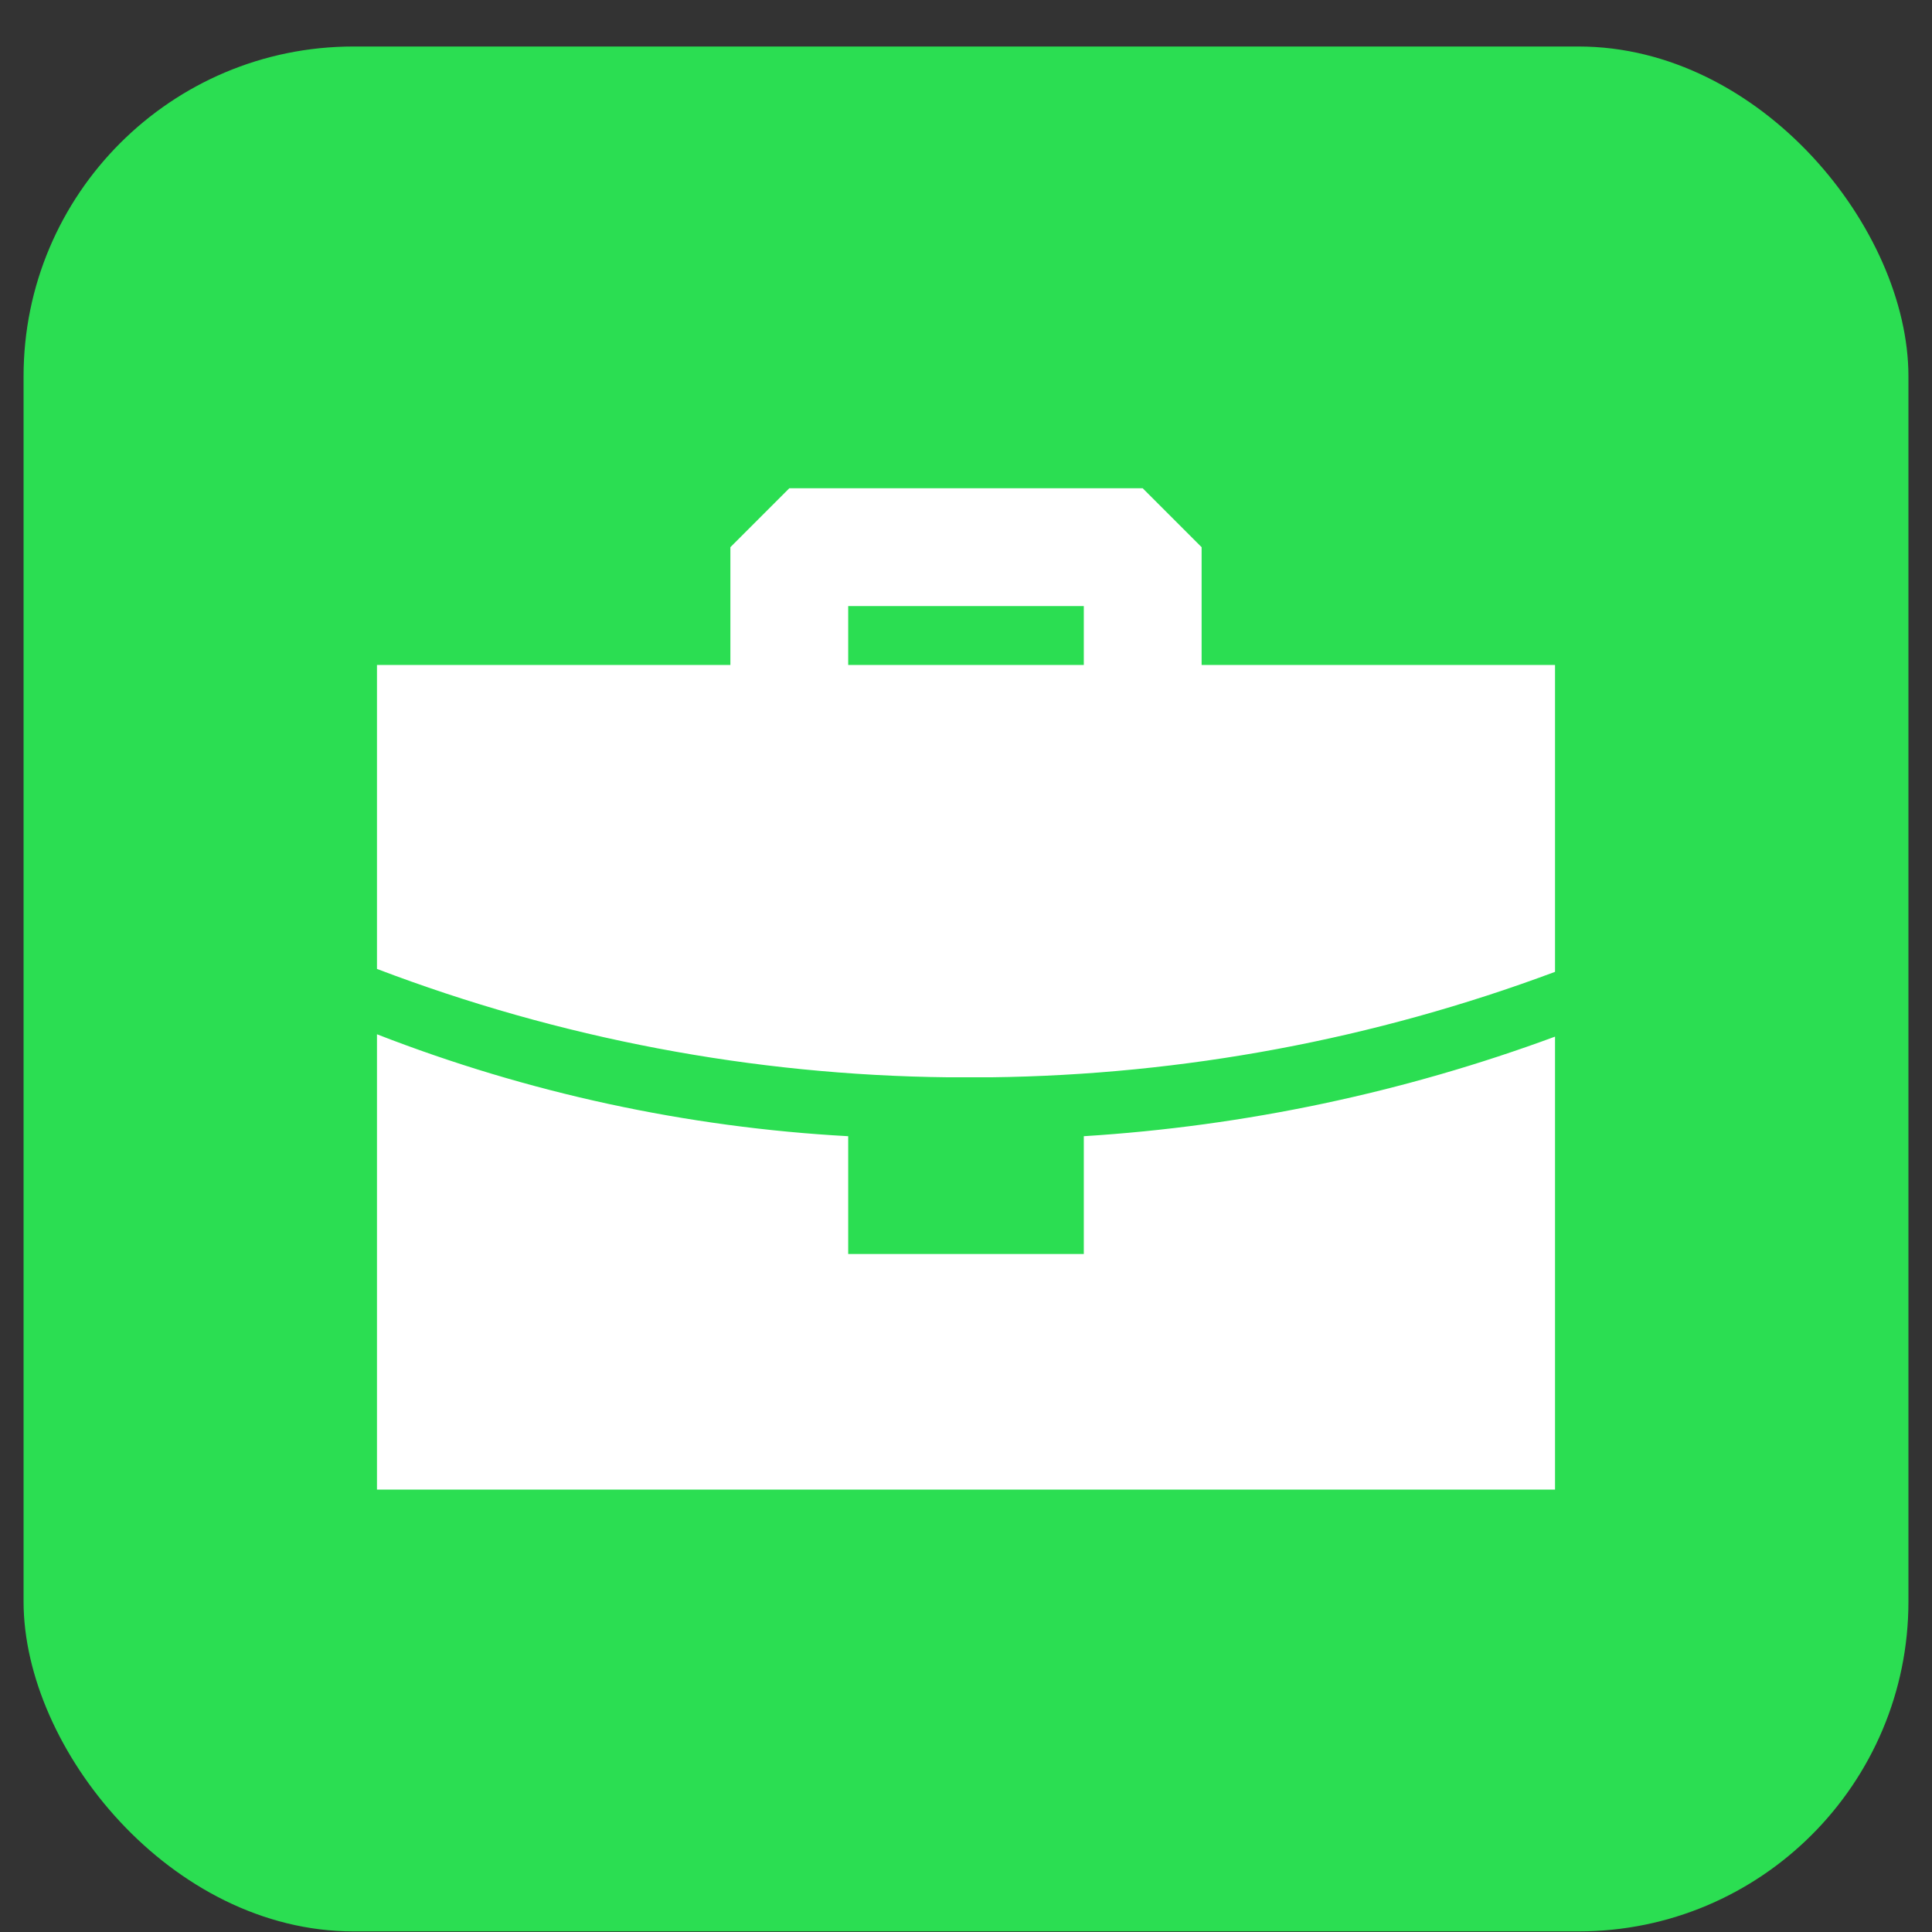
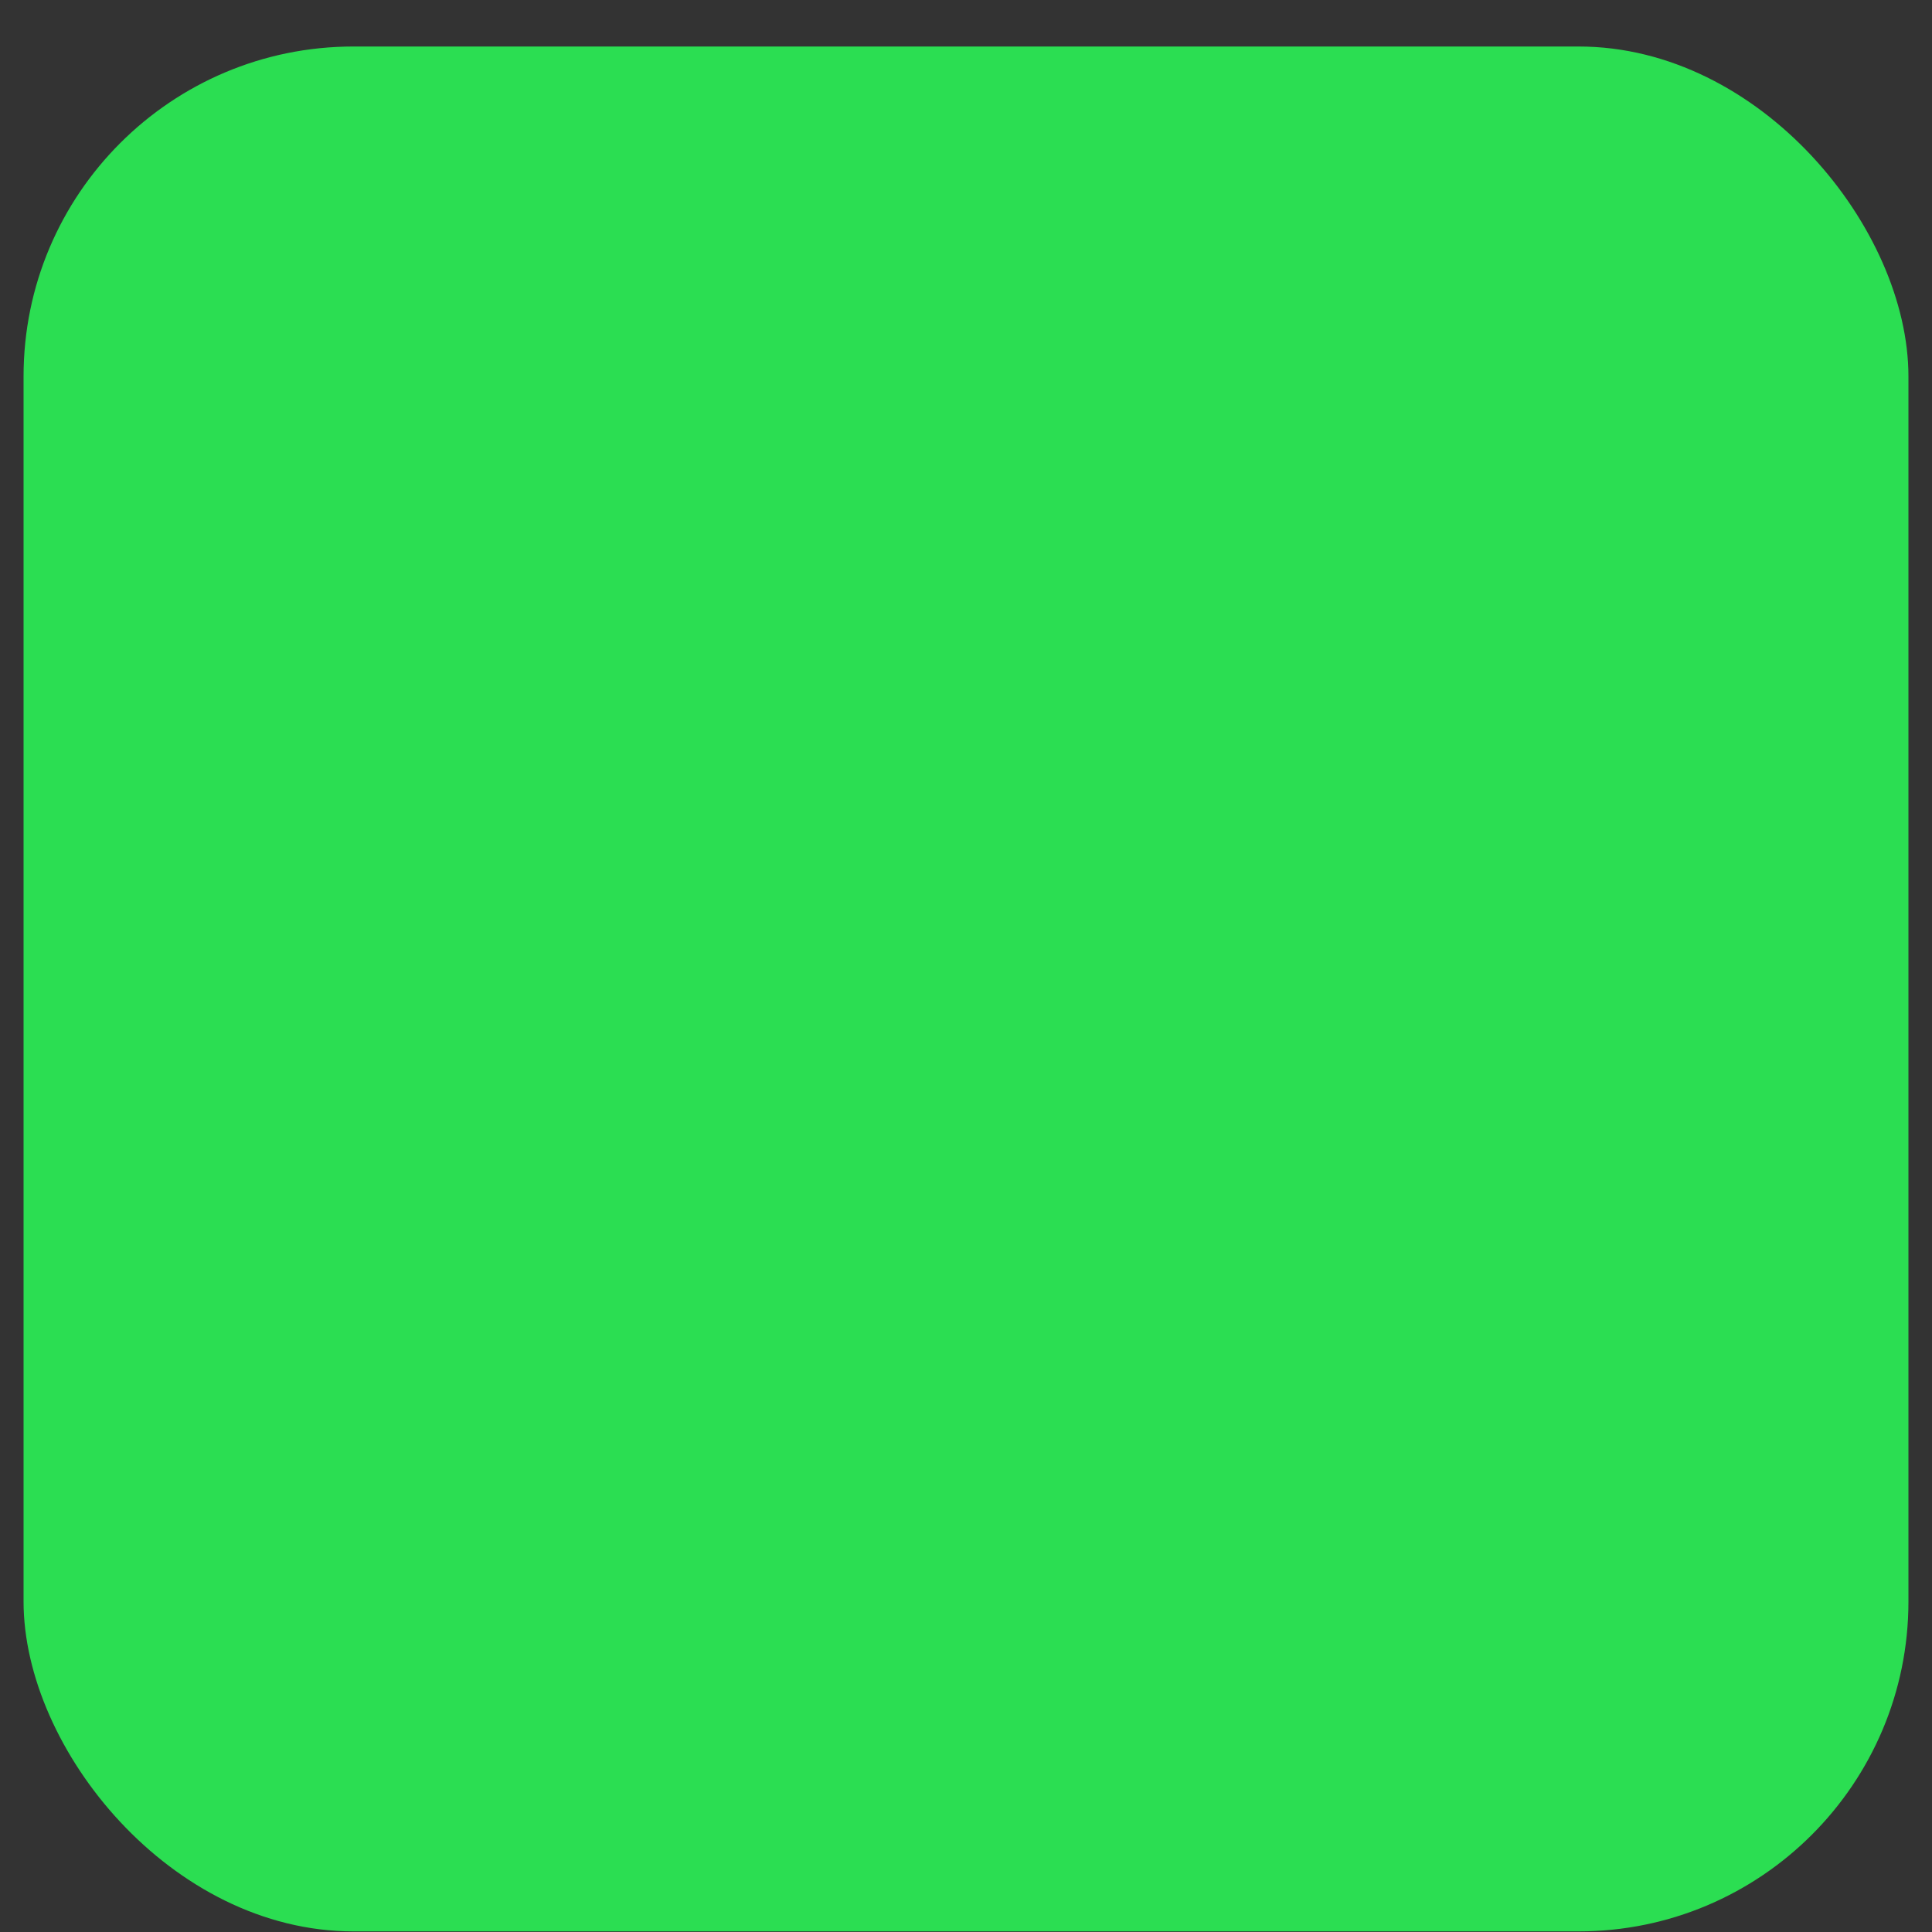
<svg xmlns="http://www.w3.org/2000/svg" width="41" height="41" viewBox="0 0 41 41" fill="none">
  <rect x="0" y="0" width="41" height="41" fill="#333333" stroke="none" />
  <rect x="0.5" y="0.987" width="40" height="40" rx="7" fill="#2BDE52" />
-   <path fill-rule="evenodd" clip-rule="evenodd" d="M8 21.949C11.198 23.194 14.573 23.924 18 24.112V26.612H23V24.112C26.418 23.898 29.787 23.186 33 21.999V31.612H8V21.949ZM24.25 10.362L25.5 11.612V14.112H33V20.624C29.167 22.055 25.116 22.812 21.025 22.862H20.125C15.979 22.817 11.874 22.038 8 20.562V14.112H15.5V11.612L16.75 10.362H24.25ZM23 12.862H18V14.112H23V12.862Z" fill="white" />
</svg>